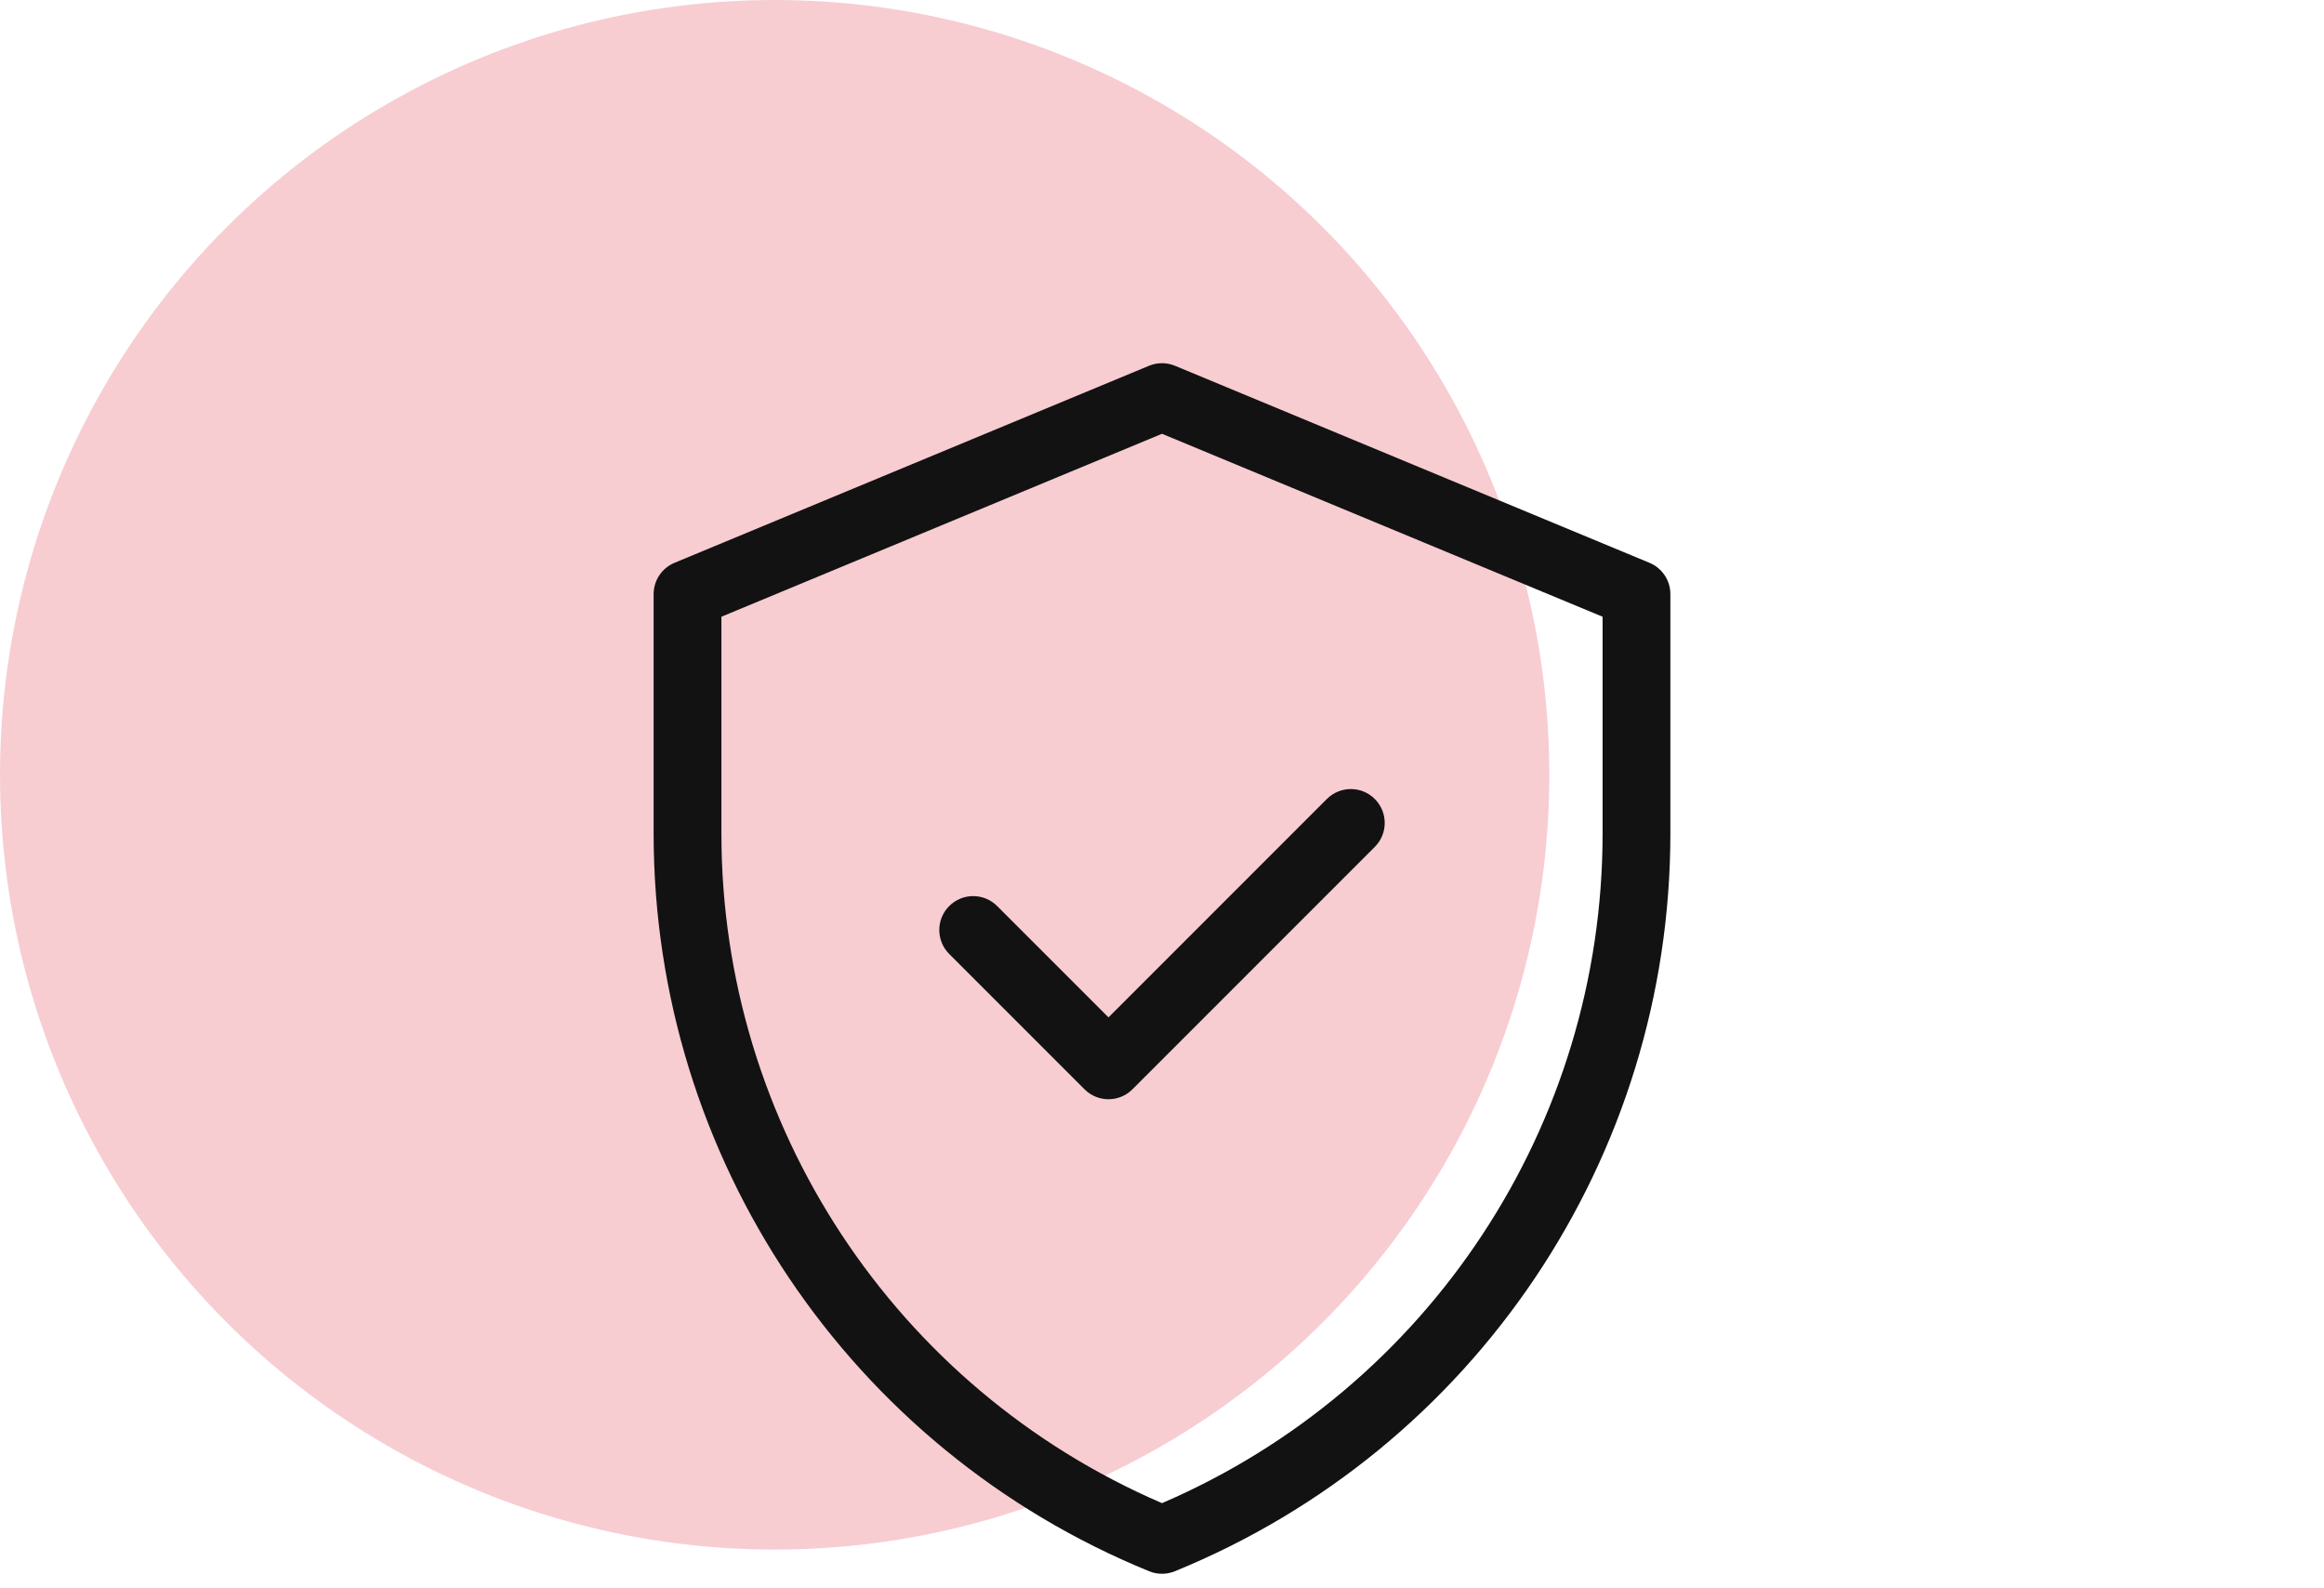
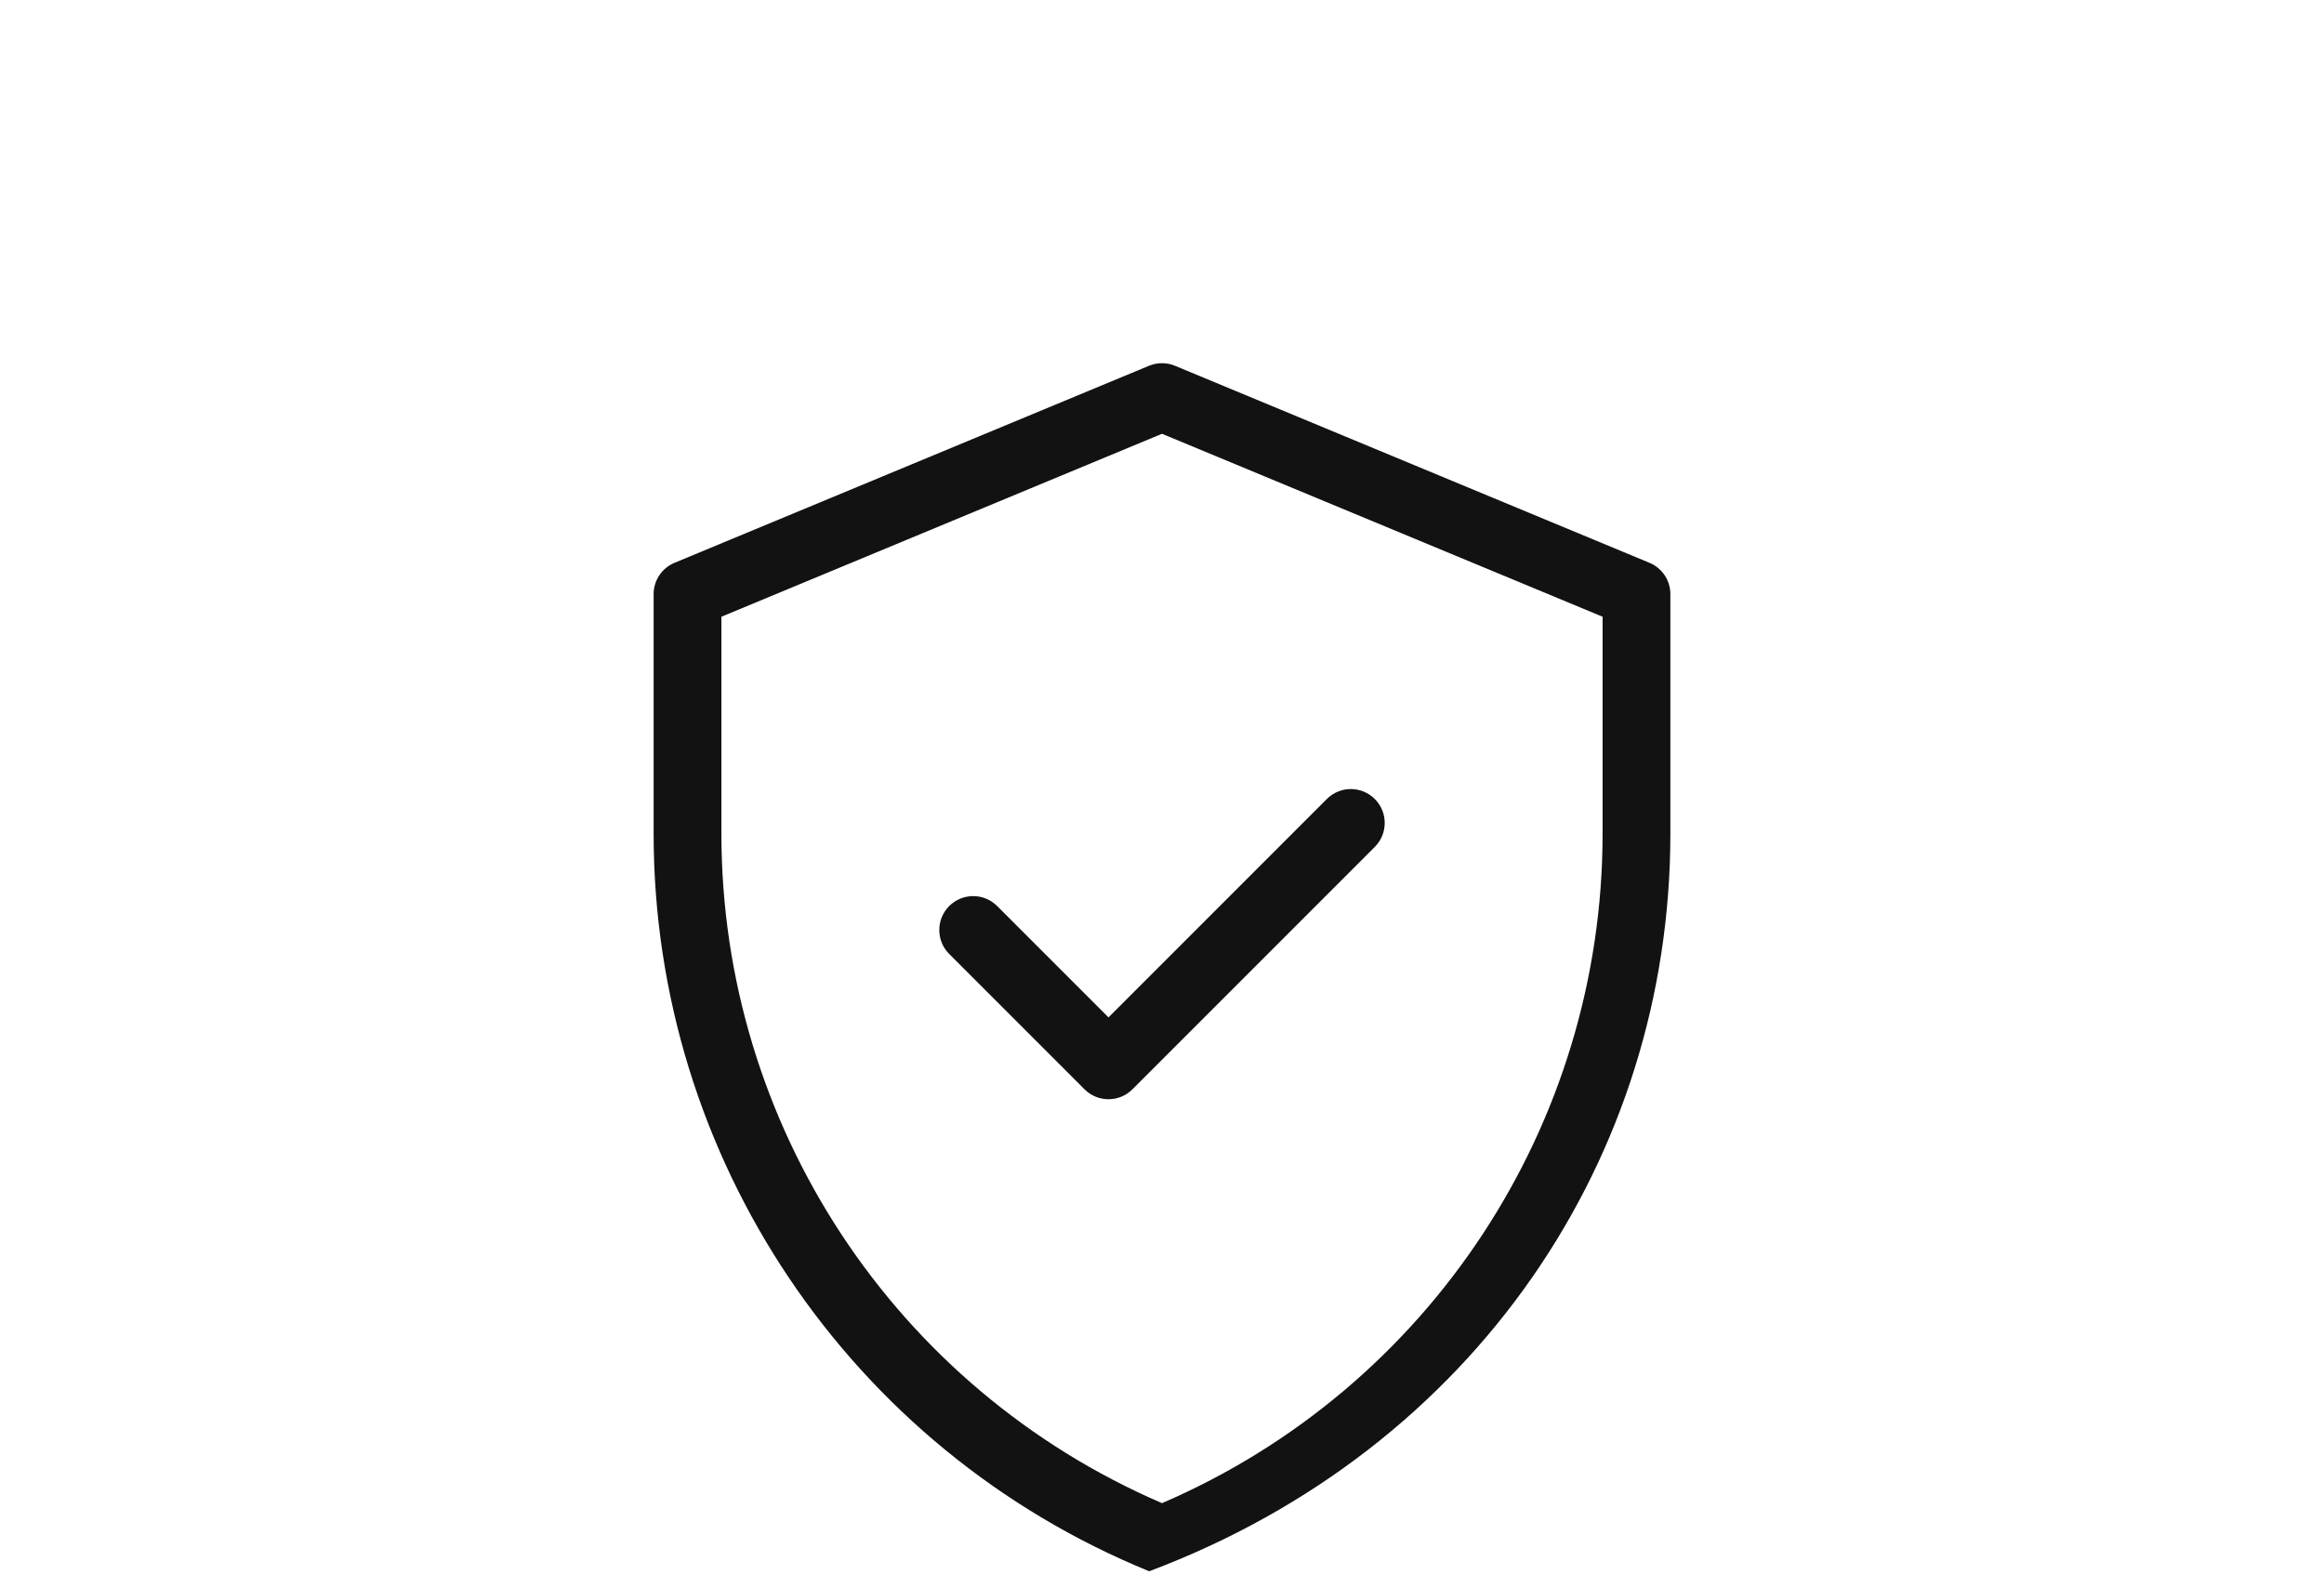
<svg xmlns="http://www.w3.org/2000/svg" width="120" height="82" viewBox="0 0 120 82" fill="none">
-   <circle cx="40" cy="40" r="40" fill="#D80621" fill-opacity="0.2" />
-   <path fill-rule="evenodd" clip-rule="evenodd" d="M59.339 81.12C59.763 81.293 60.237 81.293 60.661 81.12C76.136 74.804 86.25 59.752 86.25 43.038V30.672C86.25 29.965 85.824 29.327 85.171 29.056L60.671 18.884C60.241 18.706 59.758 18.706 59.329 18.884L34.829 29.056C34.176 29.327 33.75 29.965 33.75 30.672V43.038C33.75 59.752 43.864 74.804 59.339 81.12ZM60 77.603C46.216 71.669 37.25 58.09 37.25 43.038V31.84L60 22.395L82.75 31.84V43.038C82.75 58.09 73.784 71.669 60 77.603Z" fill="#121212" />
+   <path fill-rule="evenodd" clip-rule="evenodd" d="M59.339 81.12C76.136 74.804 86.25 59.752 86.25 43.038V30.672C86.25 29.965 85.824 29.327 85.171 29.056L60.671 18.884C60.241 18.706 59.758 18.706 59.329 18.884L34.829 29.056C34.176 29.327 33.75 29.965 33.75 30.672V43.038C33.75 59.752 43.864 74.804 59.339 81.12ZM60 77.603C46.216 71.669 37.25 58.09 37.25 43.038V31.84L60 22.395L82.75 31.84V43.038C82.75 58.09 73.784 71.669 60 77.603Z" fill="#121212" />
  <path fill-rule="evenodd" clip-rule="evenodd" d="M55.999 56.237C56.683 56.921 57.791 56.921 58.474 56.237L70.987 43.724C71.671 43.041 71.671 41.933 70.987 41.249C70.304 40.566 69.196 40.566 68.513 41.249L57.237 52.525L51.487 46.776C50.804 46.092 49.696 46.092 49.013 46.776C48.329 47.459 48.329 48.567 49.013 49.251L55.999 56.237Z" fill="#121212" />
</svg>